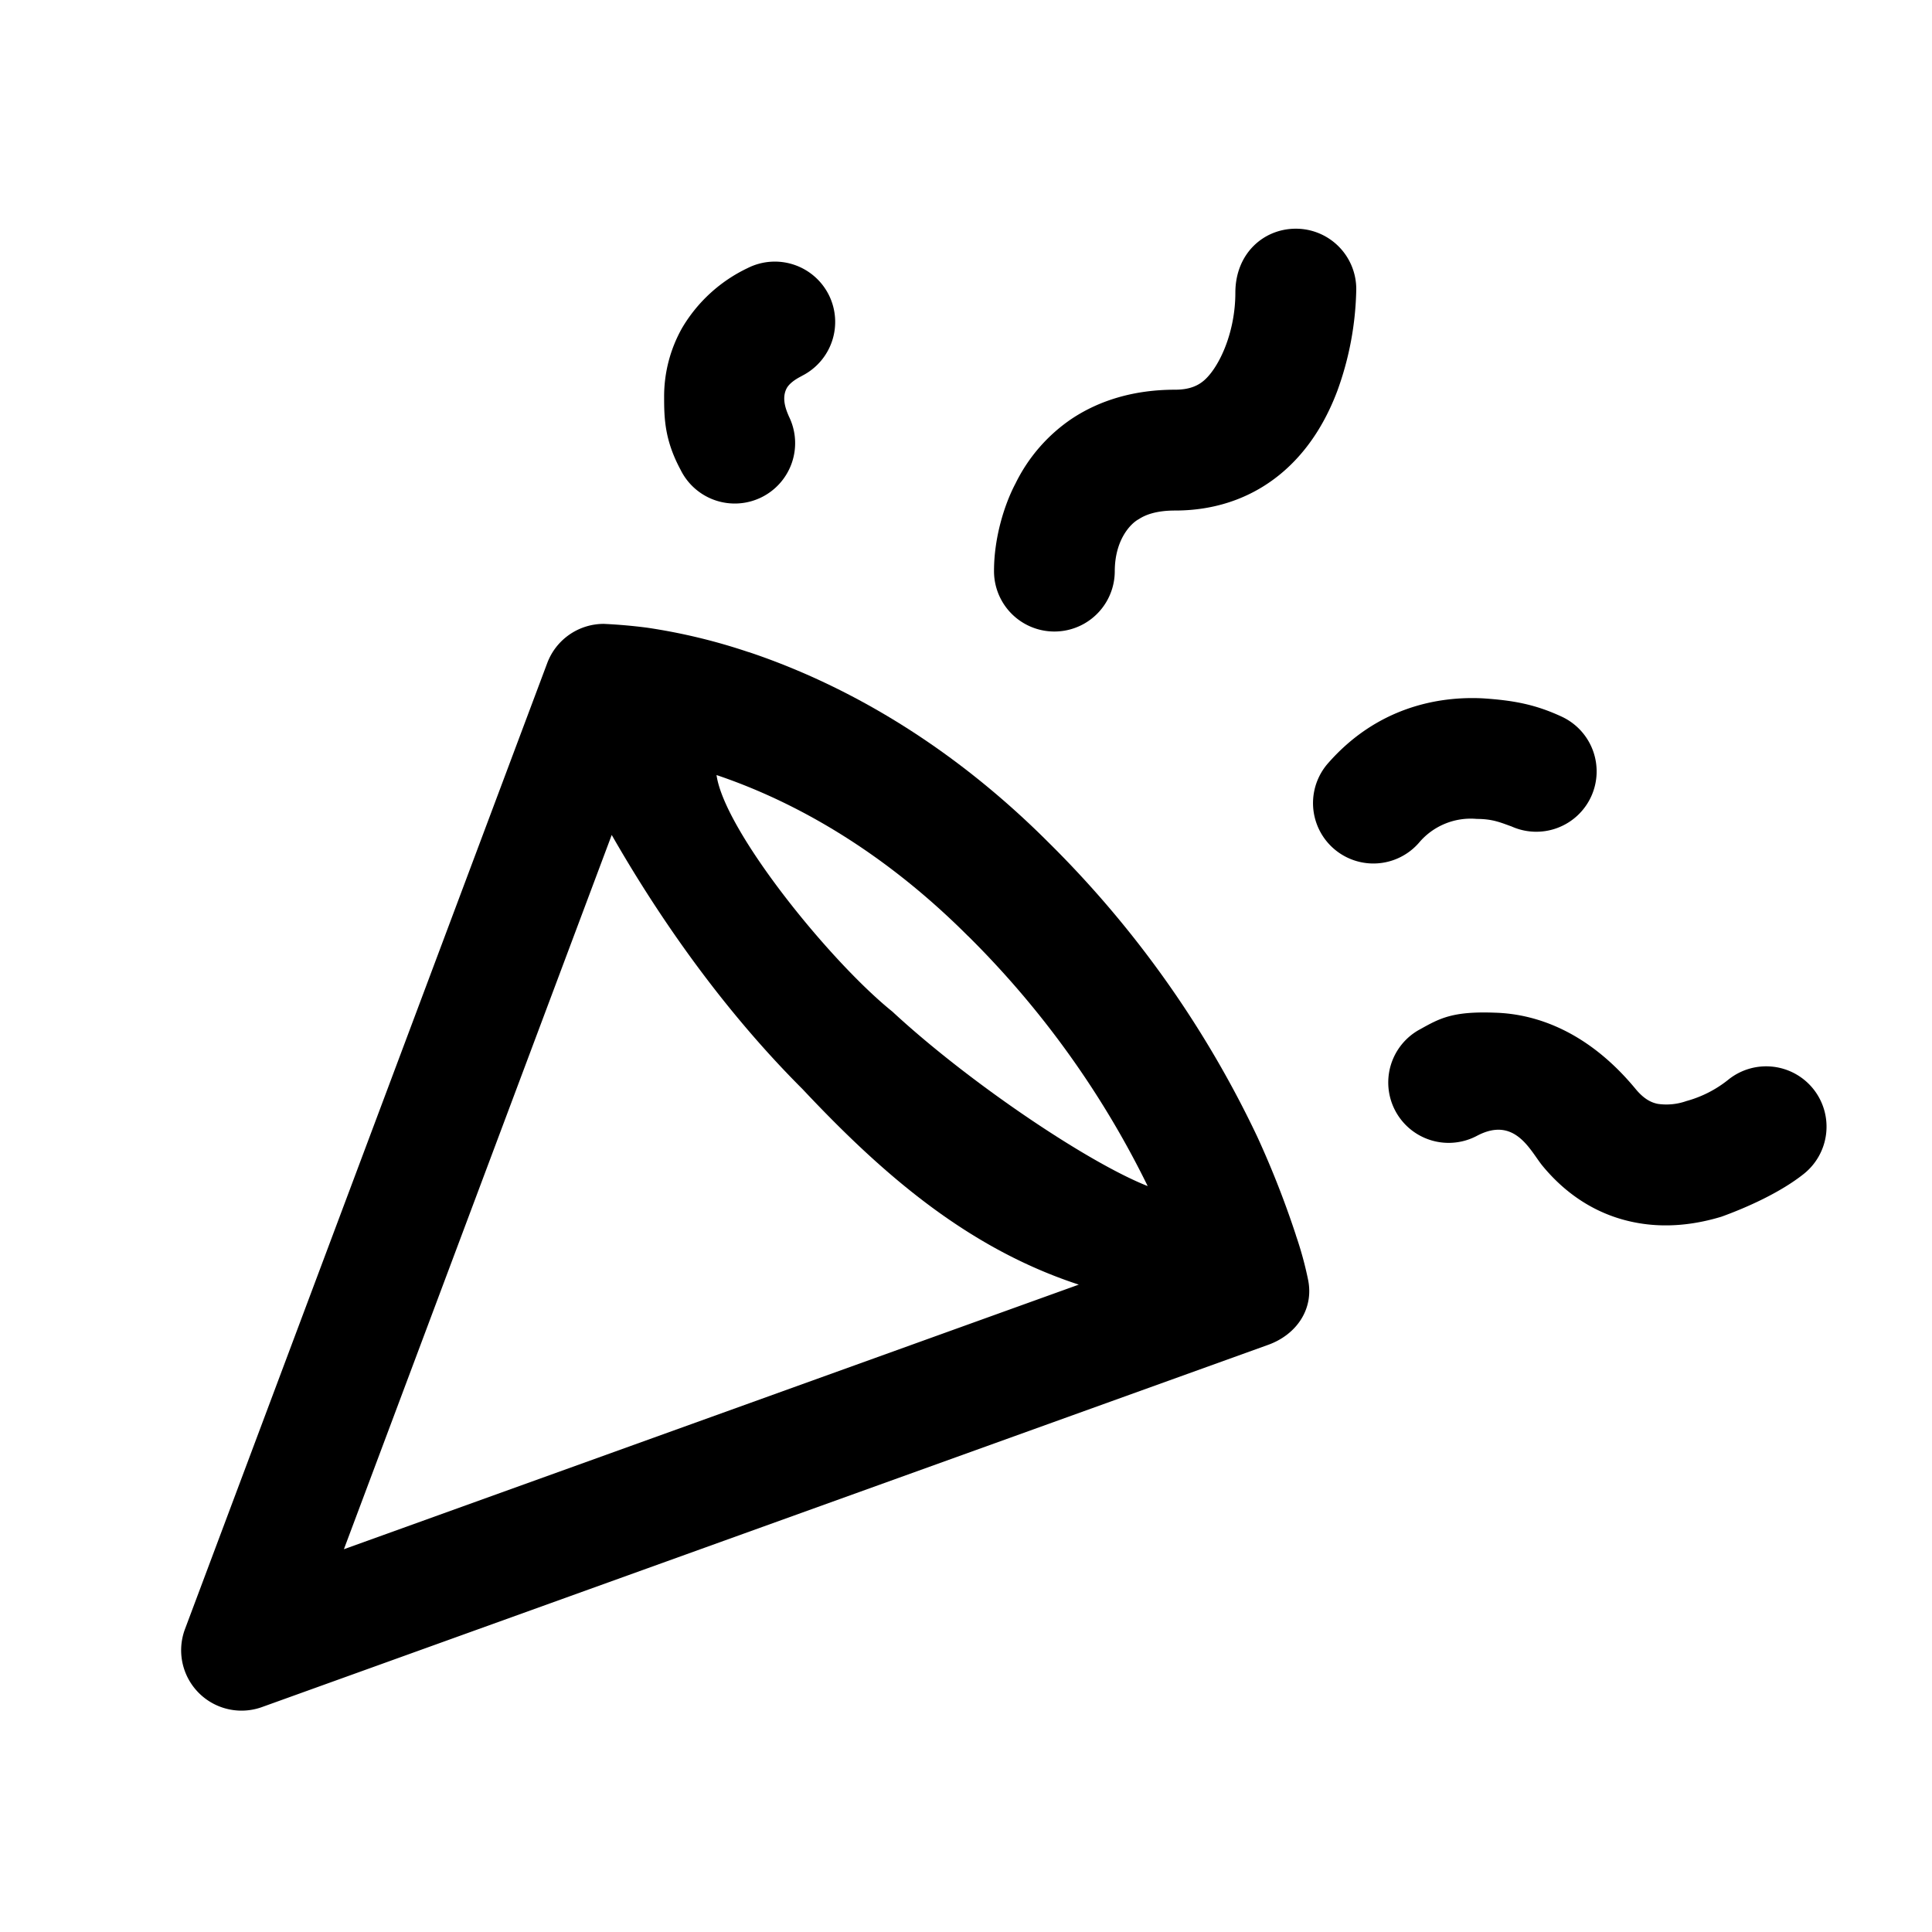
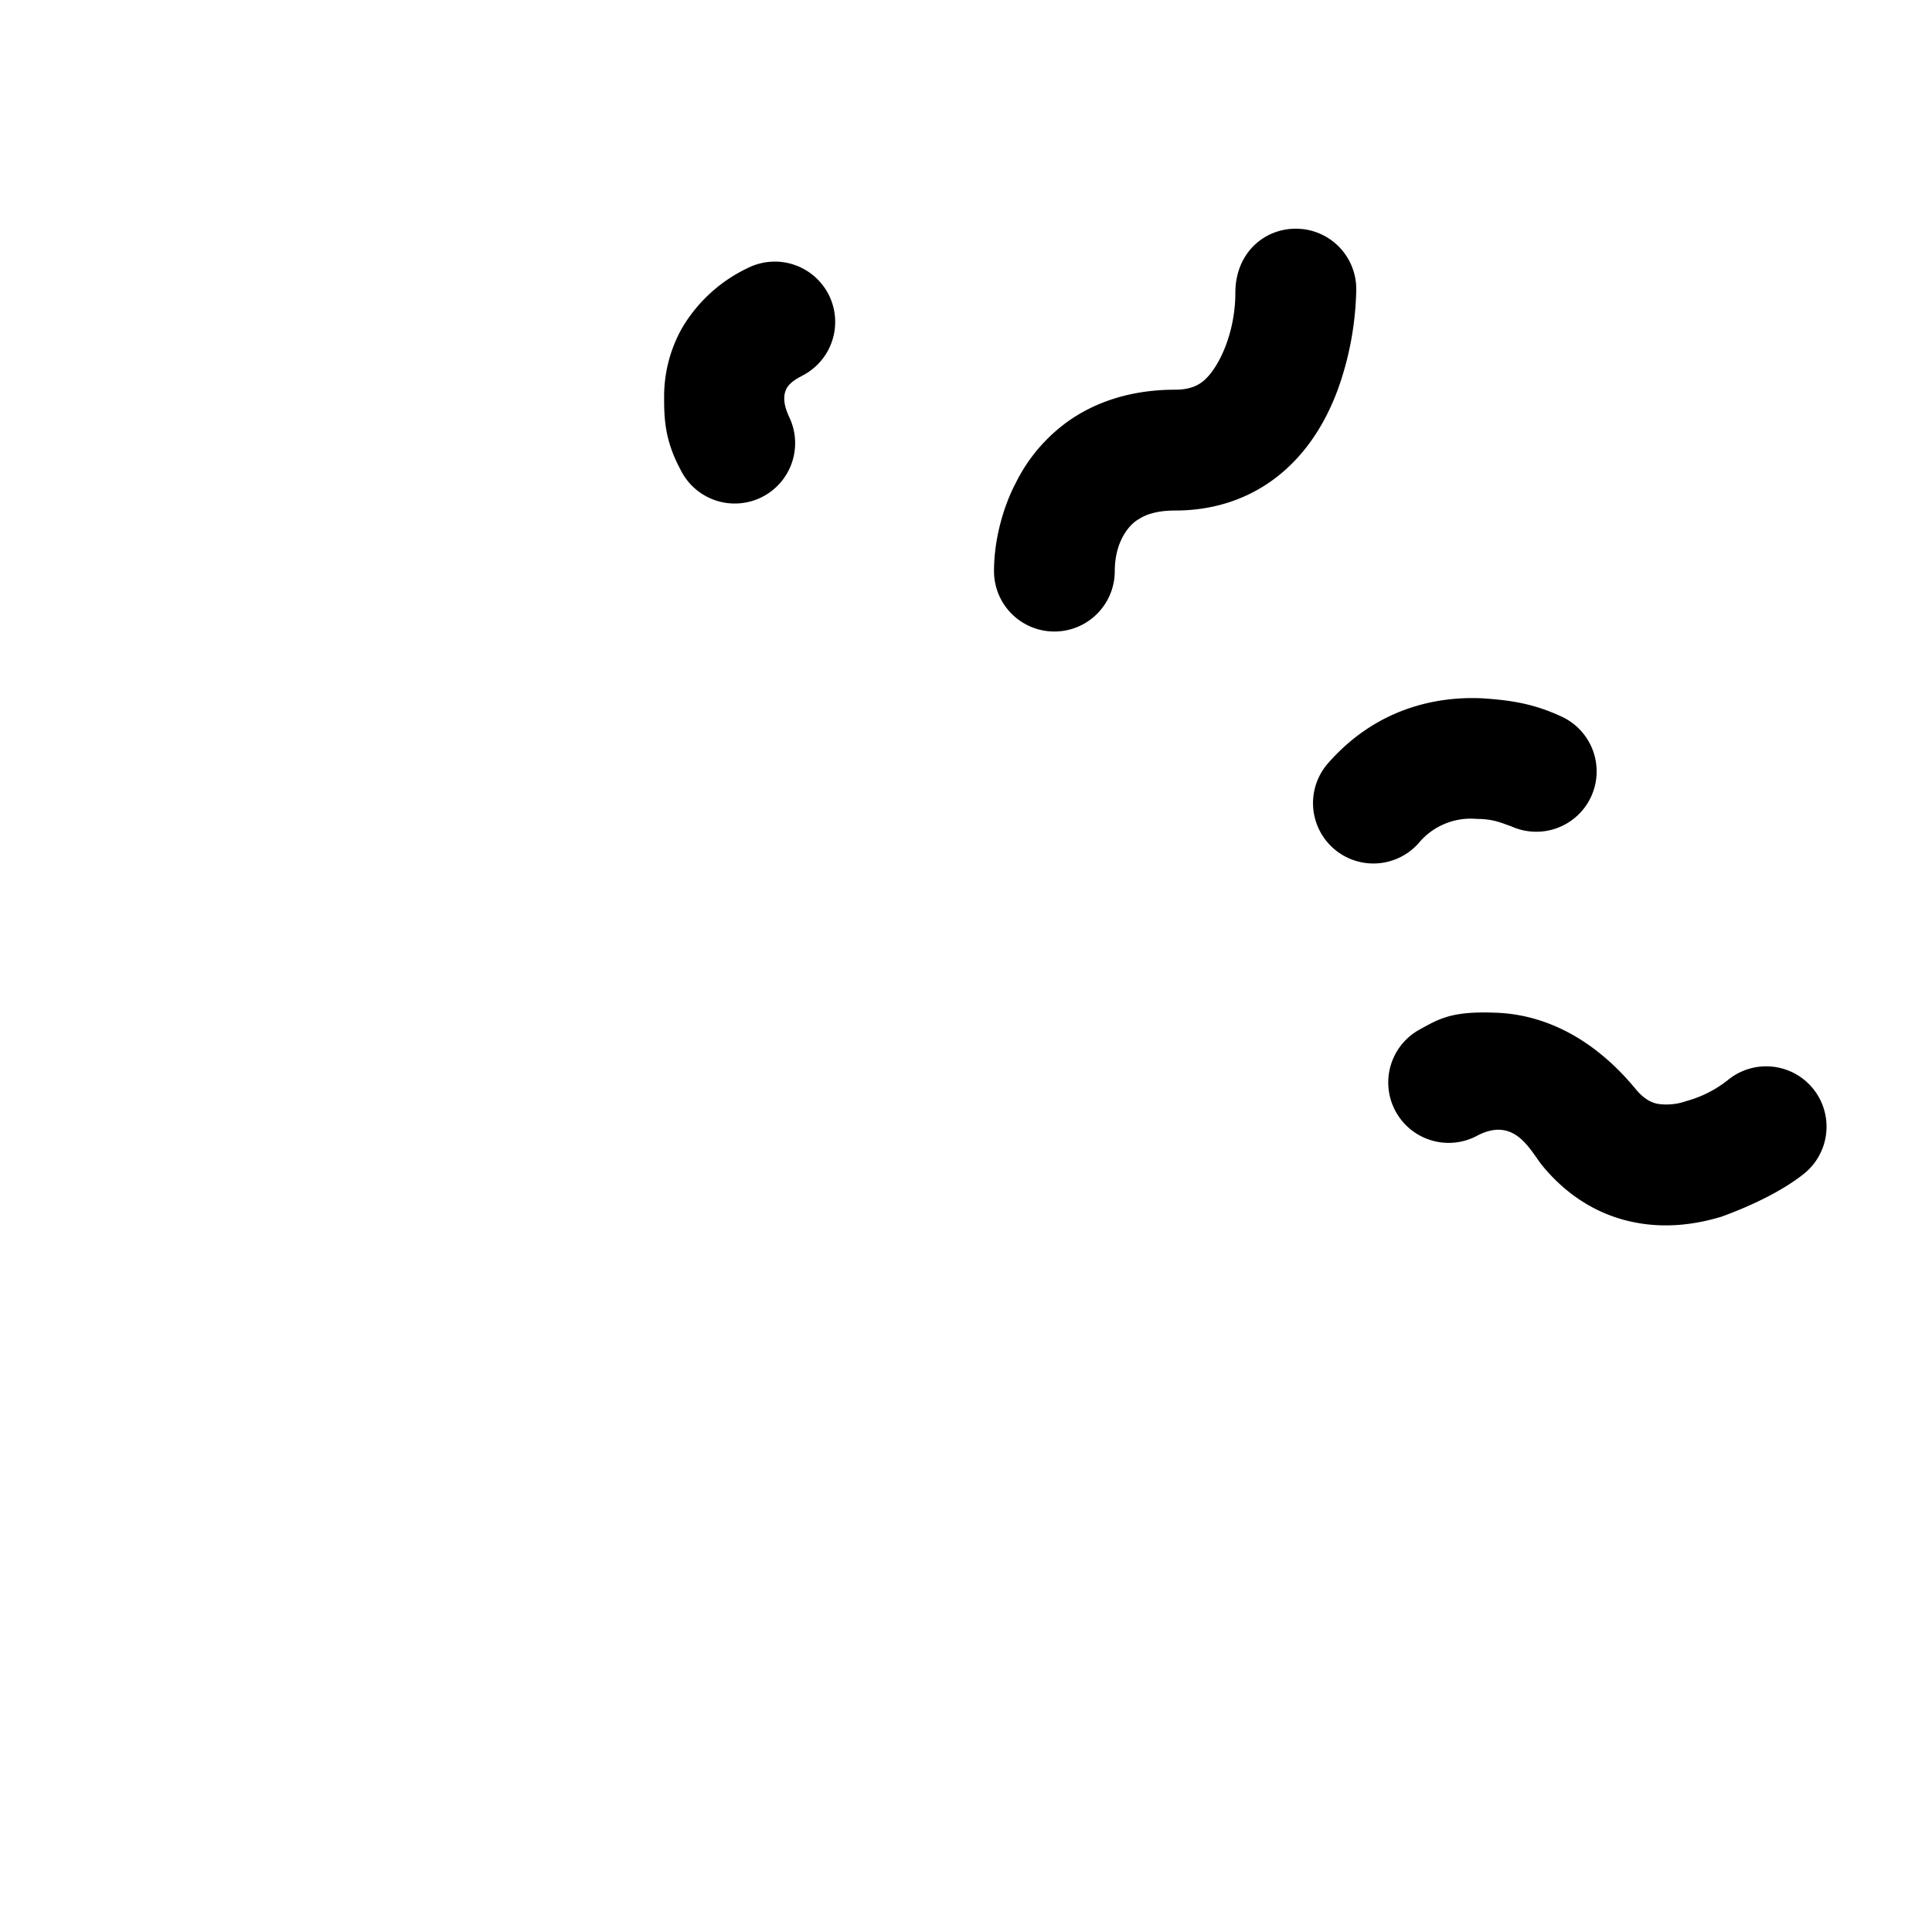
<svg xmlns="http://www.w3.org/2000/svg" aria-hidden="true" class="uitk-icon" viewBox="0 0 24 24">
  <path d="M9.96 4.67a.75.75 0 0 0 .336-1.006.75.75 0 0 0-1.006-.335 1.884 1.884 0 0 0-.816.744 1.731 1.731 0 0 0-.224.864c0 .263.008.534.204.898a.75.75 0 0 0 1.347-.66c-.029-.068-.101-.225-.025-.358.013-.021.052-.08.184-.146Zm6.888-1.079a.75.75 0 0 0-.75-.75c-.402 0-.752.309-.752.796 0 .488-.196.913-.38 1.081-.073.066-.178.123-.368.123-.506 0-.936.13-1.283.36a2.065 2.065 0 0 0-.7.805c-.136.256-.267.67-.267 1.085a.75.75 0 0 0 1.5.008c0-.4.203-.6.299-.65.074-.049.207-.107.45-.107.56 0 1.019-.193 1.366-.502.333-.296.53-.666.65-.985a3.872 3.872 0 0 0 .235-1.263Zm2.917 6.306a.75.75 0 0 0-.366-.995c-.328-.152-.599-.202-.98-.227-.56-.028-1.317.115-1.923.808a.75.75 0 0 0 1.13.987.84.84 0 0 1 .72-.297c.204 0 .306.05.43.093a.75.75 0 0 0 .989-.369Zm-2.126 2.89a.75.75 0 0 0 .713 1.32c.472-.246.659.193.811.377.326.395.724.619 1.144.701.404.08.782.019 1.078-.071.315-.114.732-.3 1.023-.532a.75.75 0 0 0 .118-1.054.75.75 0 0 0-1.051-.12 1.436 1.436 0 0 1-.527.27.745.745 0 0 1-.352.035c-.074-.014-.167-.052-.276-.183-.564-.684-1.196-.934-1.749-.95-.526-.02-.686.07-.928.205l-.004.002Z" />
-   <path fill-rule="evenodd" d="M9.3 8.101a7.274 7.274 0 0 0-1.264-.304A6.507 6.507 0 0 0 7.5 7.75a.75.75 0 0 0-.702.487l-4.5 12a.75.75 0 0 0 .956.969l12.5-4.5c.35-.126.569-.442.496-.806a4.421 4.421 0 0 0-.152-.555v-.002a11.62 11.62 0 0 0-.48-1.223 12.918 12.918 0 0 0-2.588-3.65C11.69 9.128 10.334 8.446 9.3 8.1Zm2.725 3.526a11.468 11.468 0 0 1 2.232 3.107c-.75-.296-2.232-1.296-3.172-2.168-.78-.628-2.088-2.249-2.184-2.938.838.282 1.975.85 3.124 2Zm-4.426-1.255-3.327 8.873 9.129-3.287C12 15.5 10.939 14.561 9.97 13.53c-1.063-1.062-1.85-2.247-2.371-3.158Z" clip-rule="evenodd" />
</svg>